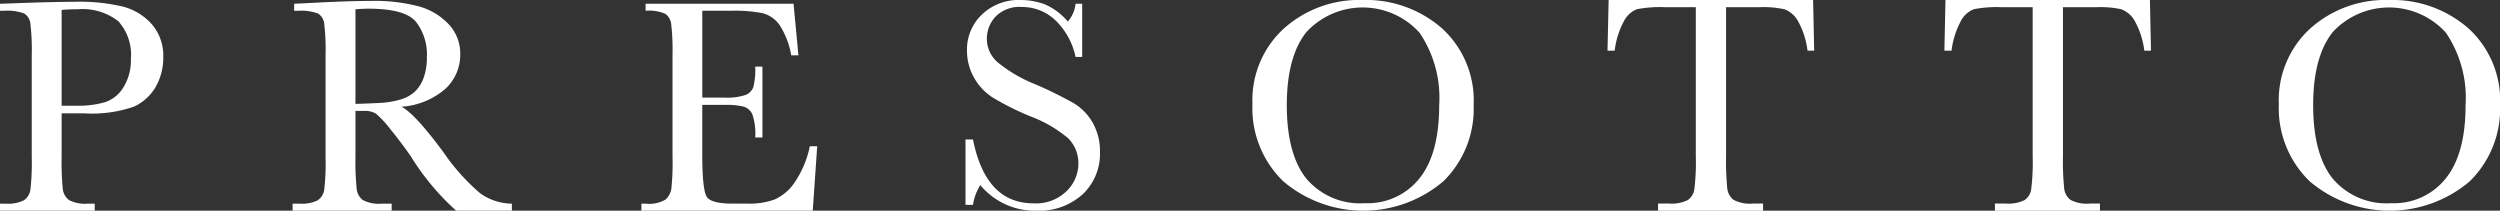
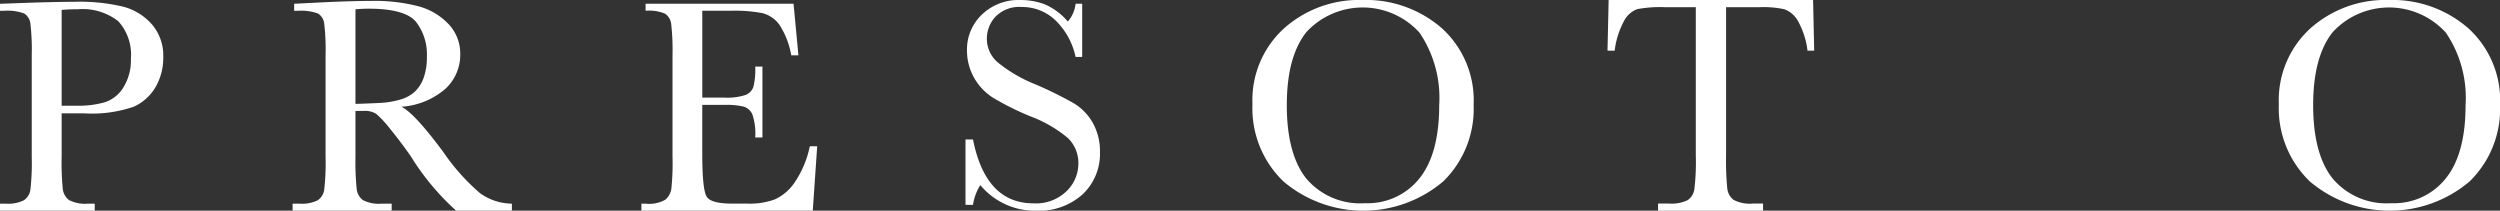
<svg xmlns="http://www.w3.org/2000/svg" height="17.597" viewBox="0 0 208.802 17.597" width="208.802" style="&#10;    fill: white;&#10;">
  <rect x="0" y="0" width="208.802" height="17.597" fill="#333333" stroke="none" />
  <clipPath id="a">
    <path d="m0 0h208.802v17.597h-208.802z" />
  </clipPath>
  <g clip-path="url(#a)">
    <path d="m5.148 8.8h1.236a7.949 7.949 0 0 0 2.408-.3 2.872 2.872 0 0 0 1.529-1.255 4.291 4.291 0 0 0 .611-2.358 4.156 4.156 0 0 0 -1.05-3.141 4.837 4.837 0 0 0 -3.409-1 13.029 13.029 0 0 0 -1.325.054zm0 .638v3.631a22.946 22.946 0 0 0 .094 2.669 1.354 1.354 0 0 0 .516.937 2.882 2.882 0 0 0 1.582.305h.572v.587h-7.912v-.587h.459a3 3 0 0 0 1.535-.28 1.284 1.284 0 0 0 .543-.874 19.635 19.635 0 0 0 .114-2.759v-8.473a18.687 18.687 0 0 0 -.115-2.664 1.141 1.141 0 0 0 -.511-.83 4.028 4.028 0 0 0 -1.707-.227h-.318v-.586l2.166-.078q2.598-.087 4.052-.088a15.5 15.5 0 0 1 4.123.421 4.844 4.844 0 0 1 2.37 1.49 3.991 3.991 0 0 1 .924 2.7 4.866 4.866 0 0 1 -.635 2.5 4.051 4.051 0 0 1 -1.81 1.644 10.663 10.663 0 0 1 -4.148.561z" transform="translate(0 .029)" />
    <path d="m24.936 8.662q.955-.026 1.975-.077a7.357 7.357 0 0 0 1.772-.285 3.019 3.019 0 0 0 1.217-.665 3 3 0 0 0 .731-1.152 5.03 5.03 0 0 0 .269-1.758 4.42 4.42 0 0 0 -.911-2.919q-.911-1.096-3.969-1.096-.471 0-1.084.051zm13.064 8.92h-4.653a20.847 20.847 0 0 1 -3.785-4.536q-.814-1.173-1.695-2.25a8.834 8.834 0 0 0 -1.21-1.312 1.805 1.805 0 0 0 -1.033-.236h-.688v3.836a22.446 22.446 0 0 0 .1 2.668 1.347 1.347 0 0 0 .509.937 2.87 2.87 0 0 0 1.587.305h.828v.587h-8.274v-.587h.561a2.991 2.991 0 0 0 1.534-.279 1.285 1.285 0 0 0 .544-.873 19.66 19.66 0 0 0 .114-2.759v-8.473a18.7 18.7 0 0 0 -.114-2.664 1.147 1.147 0 0 0 -.51-.828 4.035 4.035 0 0 0 -1.708-.229h-.292v-.589l2.472-.125q2.471-.113 3.924-.114a14.526 14.526 0 0 1 4.02.458 5.367 5.367 0 0 1 2.5 1.5 3.57 3.57 0 0 1 .956 2.5 3.86 3.86 0 0 1 -1.25 2.893 6.237 6.237 0 0 1 -3.666 1.488q1.084.521 3.493 3.772a17.522 17.522 0 0 0 3.083 3.453 4.646 4.646 0 0 0 2.653.87z" transform="translate(4.753 .015)" />
    <path d="m57.222 12.156h.612l-.37 5.379h-14.313v-.587h.356a2.689 2.689 0 0 0 1.665-.343 1.562 1.562 0 0 0 .478-.874 20.389 20.389 0 0 0 .1-2.7v-8.471a19.2 19.2 0 0 0 -.109-2.6 1.217 1.217 0 0 0 -.5-.873 3.485 3.485 0 0 0 -1.639-.25v-.585h12.357l.407 4.308h-.6a6.755 6.755 0 0 0 -1-2.569 2.519 2.519 0 0 0 -1.408-.955 12.365 12.365 0 0 0 -2.627-.2h-2.394v7.256h1.835a4.976 4.976 0 0 0 1.765-.217 1.126 1.126 0 0 0 .662-.658 5.92 5.92 0 0 0 .16-1.713h.6v5.914h-.6a5.012 5.012 0 0 0 -.242-1.93 1.167 1.167 0 0 0 -.706-.638 5.861 5.861 0 0 0 -1.576-.15h-1.9v4.092q0 3.071.395 3.613t2.129.541h1.287a6.112 6.112 0 0 0 2.243-.35 4.015 4.015 0 0 0 1.675-1.44 8.411 8.411 0 0 0 1.255-3" transform="translate(10.419 .061)" />
    <path d="m64.955 17.107v-5.457h.626q1.063 5.333 5.043 5.332a3.668 3.668 0 0 0 2.776-1.019 3.216 3.216 0 0 0 .983-2.284 2.914 2.914 0 0 0 -.864-2.14 10.694 10.694 0 0 0 -3.159-1.827 23.41 23.41 0 0 1 -3.078-1.533 4.687 4.687 0 0 1 -1.621-1.708 4.563 4.563 0 0 1 -.581-2.241 4.02 4.02 0 0 1 1.256-3.023 4.418 4.418 0 0 1 3.188-1.207 5.816 5.816 0 0 1 2.026.35 5.193 5.193 0 0 1 1.95 1.45 2.7 2.7 0 0 0 .651-1.49h.549v4.446h-.551a5.96 5.96 0 0 0 -1.679-3.056 4 4 0 0 0 -2.8-1.115 2.781 2.781 0 0 0 -2.222.821 2.689 2.689 0 0 0 -.708 1.8 2.592 2.592 0 0 0 .889 1.989 12.08 12.08 0 0 0 3.171 1.852 32.626 32.626 0 0 1 3.186 1.569 4.459 4.459 0 0 1 1.6 1.646 4.817 4.817 0 0 1 .6 2.427 4.644 4.644 0 0 1 -1.451 3.543 5.44 5.44 0 0 1 -3.887 1.368 5.929 5.929 0 0 1 -4.655-2.14 4.25 4.25 0 0 0 -.612 1.651z" transform="translate(15.684)" />
    <path d="m87.128 8.772q0 4.095 1.633 6.146a5.882 5.882 0 0 0 4.9 2.052 5.524 5.524 0 0 0 4.531-2.052q1.663-2.054 1.665-6.12a9.716 9.716 0 0 0 -1.64-6.065 6.406 6.406 0 0 0 -9.455-.05q-1.633 2.058-1.633 6.088m-2.869-.086a8.094 8.094 0 0 1 2.629-6.308 9.41 9.41 0 0 1 6.558-2.377 9.64 9.64 0 0 1 6.627 2.353 8.136 8.136 0 0 1 2.659 6.42 8.442 8.442 0 0 1 -2.546 6.384 10.328 10.328 0 0 1 -13.336 0 8.474 8.474 0 0 1 -2.591-6.472" transform="translate(20.346)" />
    <path d="m108.746 4.23h-.6l.095-4.23h17.076l.091 4.23h-.557a6.744 6.744 0 0 0 -.818-2.51 2.159 2.159 0 0 0 -1.116-.947 8.147 8.147 0 0 0 -2.04-.173h-2.828v12.42a23.616 23.616 0 0 0 .1 2.711 1.385 1.385 0 0 0 .526.961 2.929 2.929 0 0 0 1.61.31h.854v.6h-8.771v-.602h.909a3.05 3.05 0 0 0 1.563-.284 1.32 1.32 0 0 0 .557-.889 18.634 18.634 0 0 0 .124-2.809v-12.418h-2.608a10.272 10.272 0 0 0 -2.283.163 2.059 2.059 0 0 0 -1.1.98 6.952 6.952 0 0 0 -.785 2.492" transform="translate(26.114)" />
-     <path d="m131.41 4.23h-.6l.09-4.23h17.076l.089 4.23h-.557a6.747 6.747 0 0 0 -.817-2.51 2.159 2.159 0 0 0 -1.111-.948 8.161 8.161 0 0 0 -2.038-.172h-2.828v12.42a23.217 23.217 0 0 0 .1 2.711 1.384 1.384 0 0 0 .525.961 2.927 2.927 0 0 0 1.609.31h.855v.6h-8.773v-.602h.908a3.052 3.052 0 0 0 1.564-.284 1.32 1.32 0 0 0 .557-.889 18.63 18.63 0 0 0 .124-2.809v-12.418h-2.608a10.235 10.235 0 0 0 -2.282.163 2.052 2.052 0 0 0 -1.1.98 6.927 6.927 0 0 0 -.785 2.492" transform="translate(31.587)" />
    <path d="m156.177 8.772q0 4.095 1.633 6.146a5.882 5.882 0 0 0 4.9 2.052 5.523 5.523 0 0 0 4.531-2.052q1.665-2.054 1.666-6.12a9.708 9.708 0 0 0 -1.641-6.065 6.406 6.406 0 0 0 -9.455-.05q-1.633 2.058-1.633 6.088m-2.867-.087a8.1 8.1 0 0 1 2.628-6.308 9.412 9.412 0 0 1 6.561-2.376 9.638 9.638 0 0 1 6.627 2.353 8.132 8.132 0 0 1 2.66 6.42 8.443 8.443 0 0 1 -2.548 6.384 10.327 10.327 0 0 1 -13.335 0 8.47 8.47 0 0 1 -2.591-6.471" transform="translate(37.019)" />
  </g>
</svg>